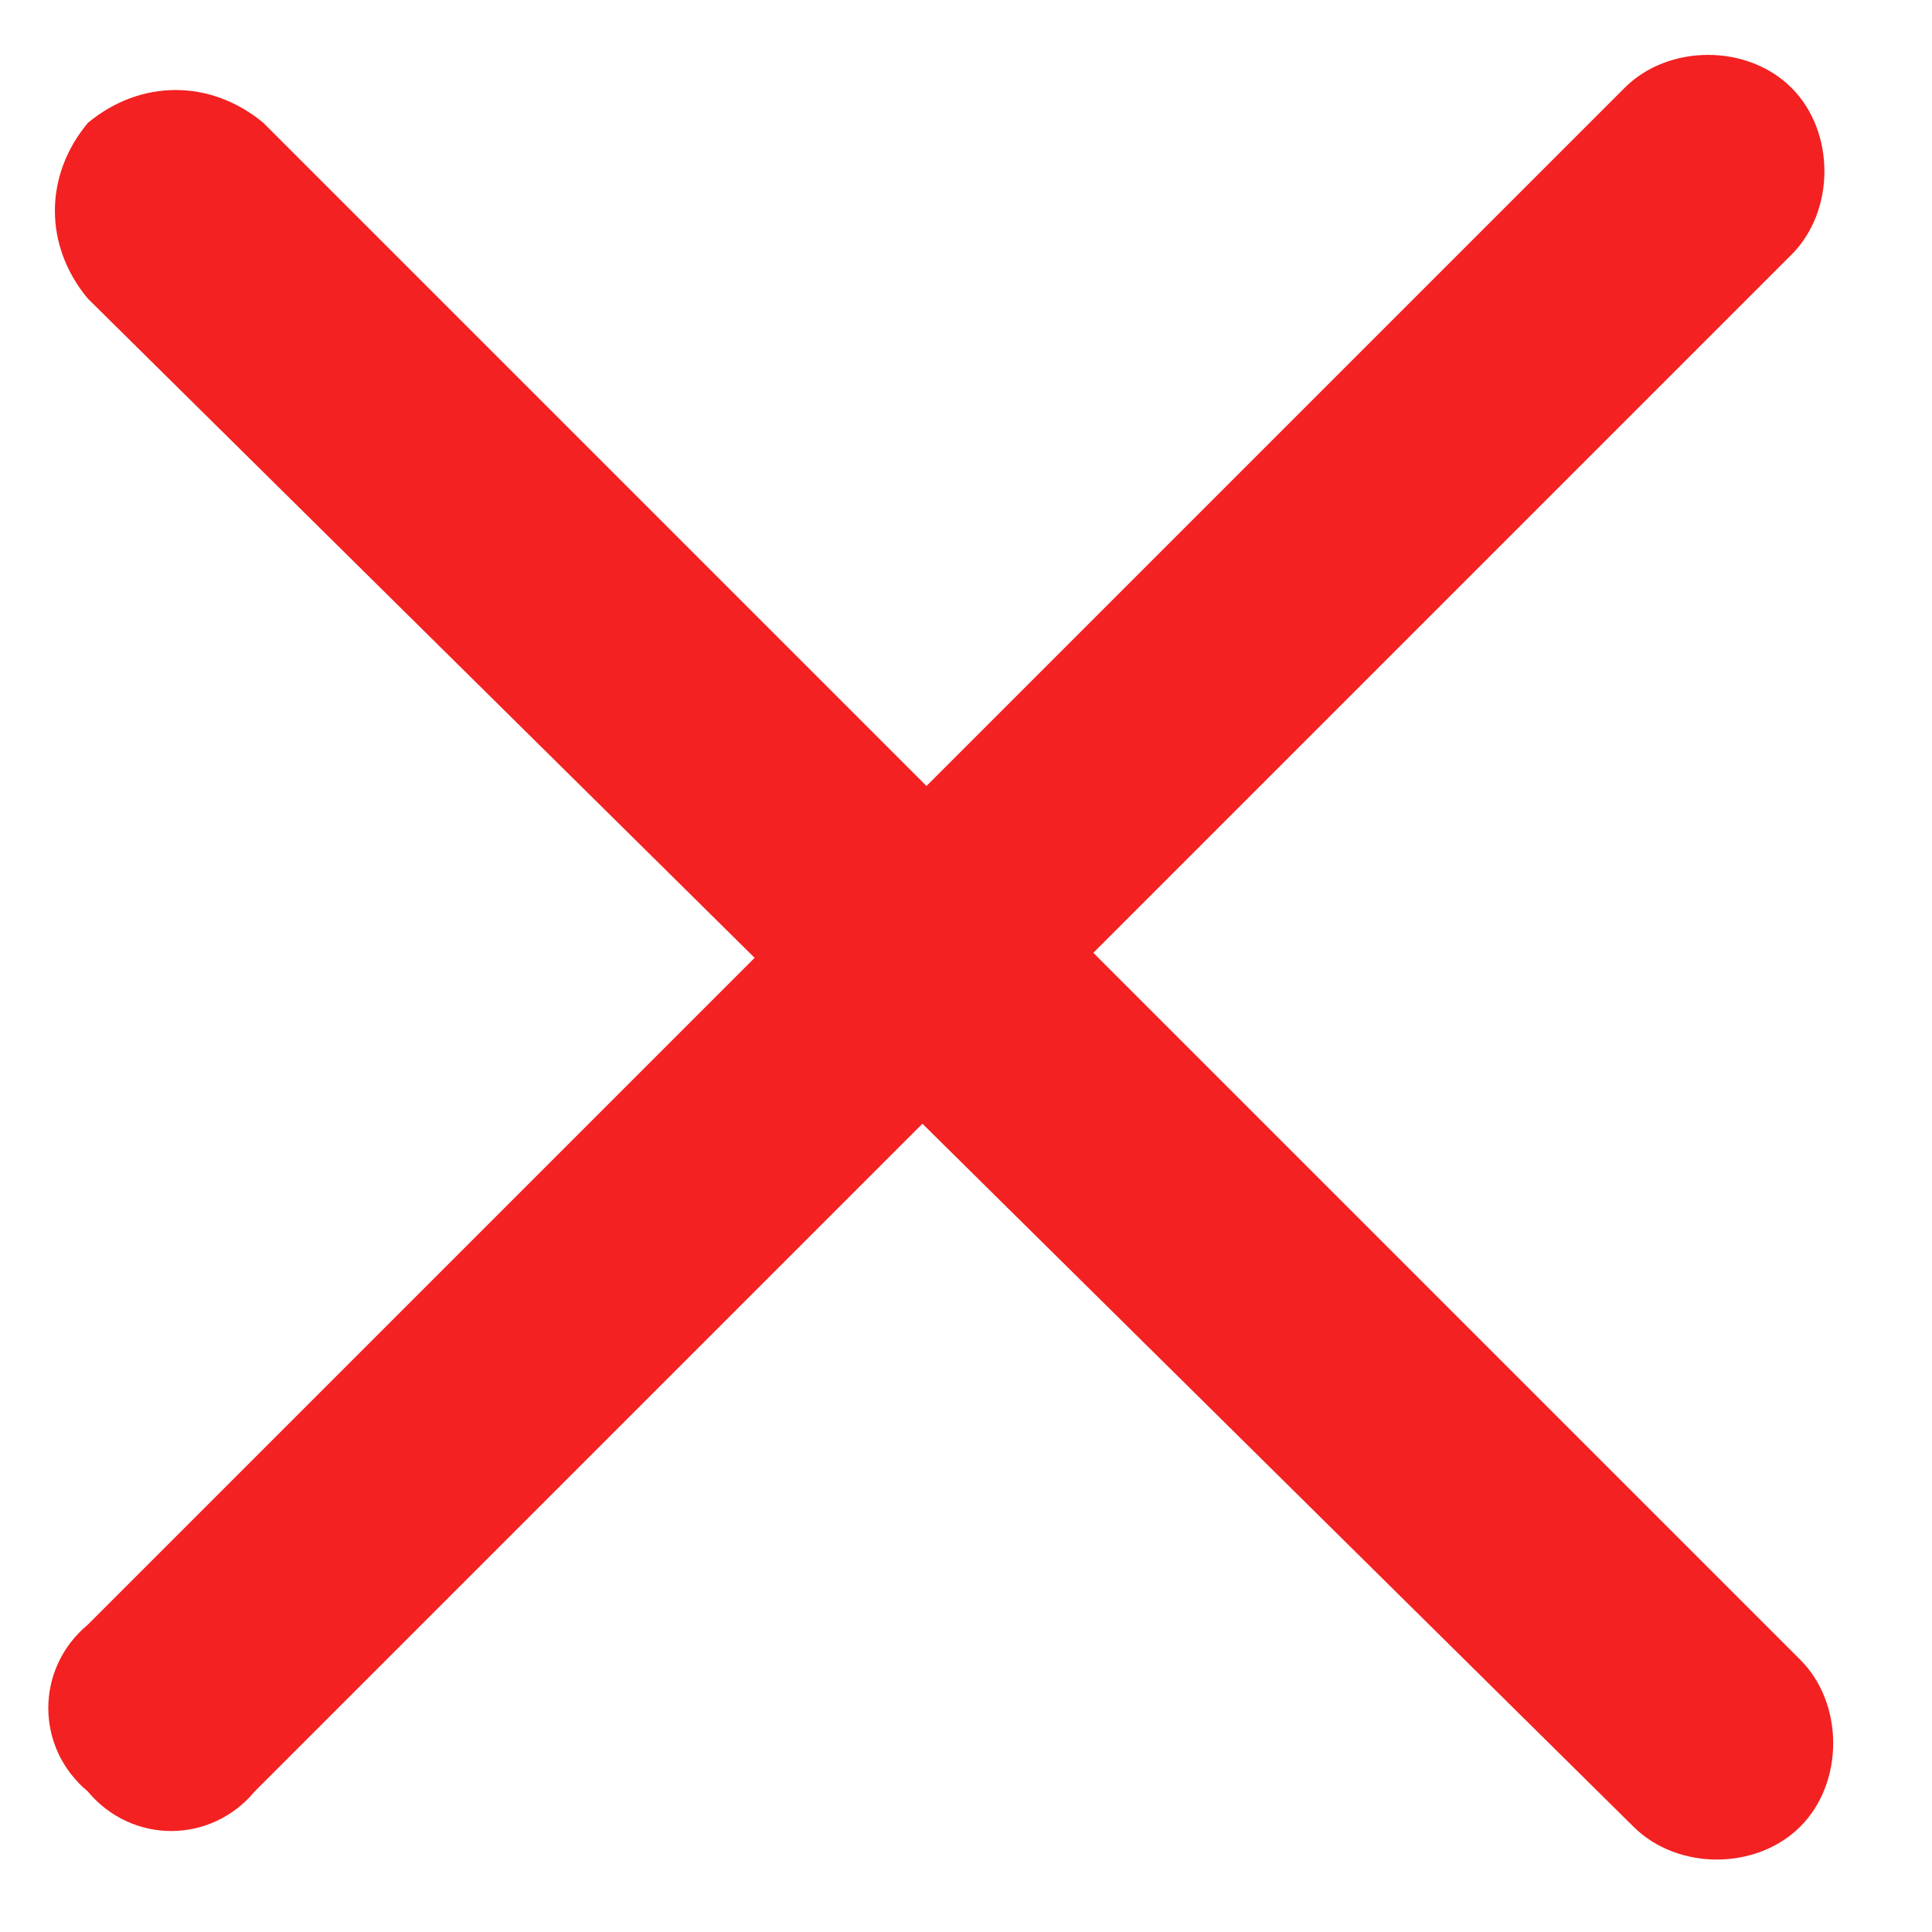
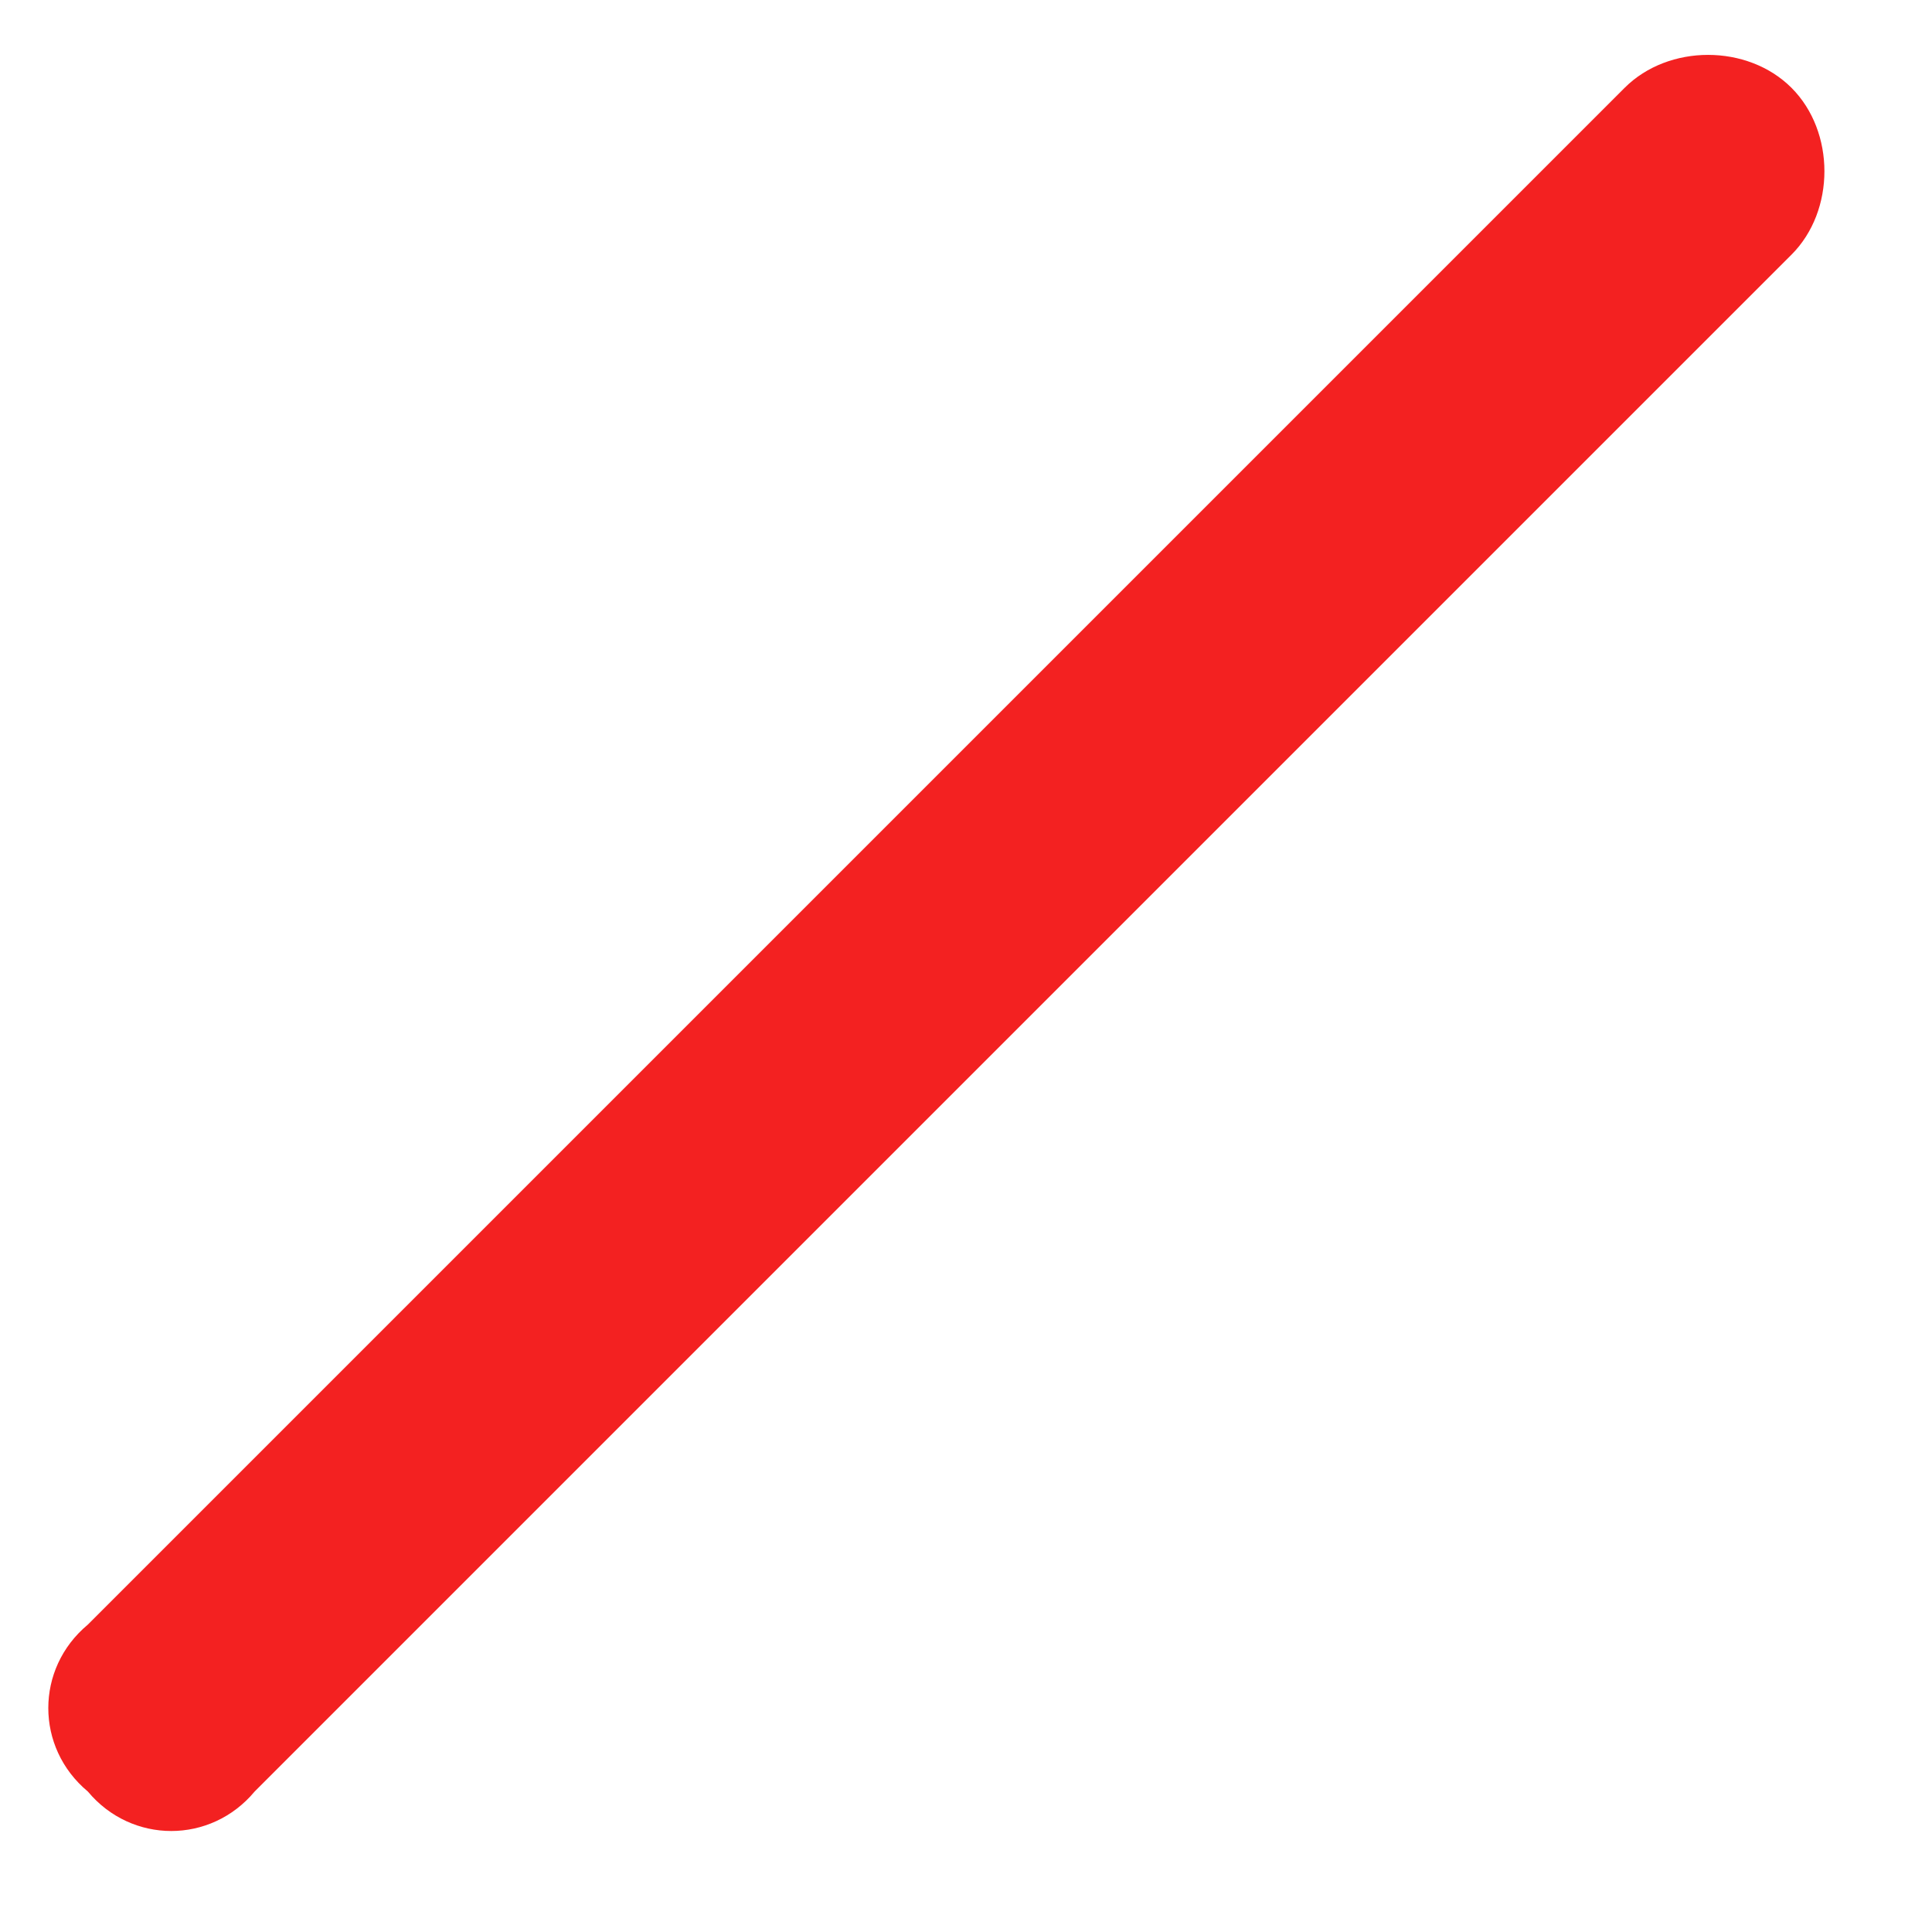
<svg xmlns="http://www.w3.org/2000/svg" version="1.1" id="Layer_1" x="0px" y="0px" width="22" height="22" style="enable-background:new 0 0 22 22;" xml:space="preserve">
  <style type="text/css">
	.st0{fill:#F32121;}
</style>
-   <path class="st0" d="M3,1.4l17.5,17.5c0.5,0.5,0.5,1.4,0,1.9l0,0c-0.5,0.5-1.4,0.5-1.9,0L1,3.4C0.5,2.8,0.5,2,1,1.4l0,0  C1.6,0.9,2.4,0.9,3,1.4z" />
  <path class="st0" d="M1,18.5L18.5,1c0.5-0.5,1.4-0.5,1.9,0l0,0c0.5,0.5,0.5,1.4,0,1.9L2.9,20.4C2.4,21,1.5,21,1,20.4l0,0  C0.4,19.9,0.4,19,1,18.5z" />
</svg>